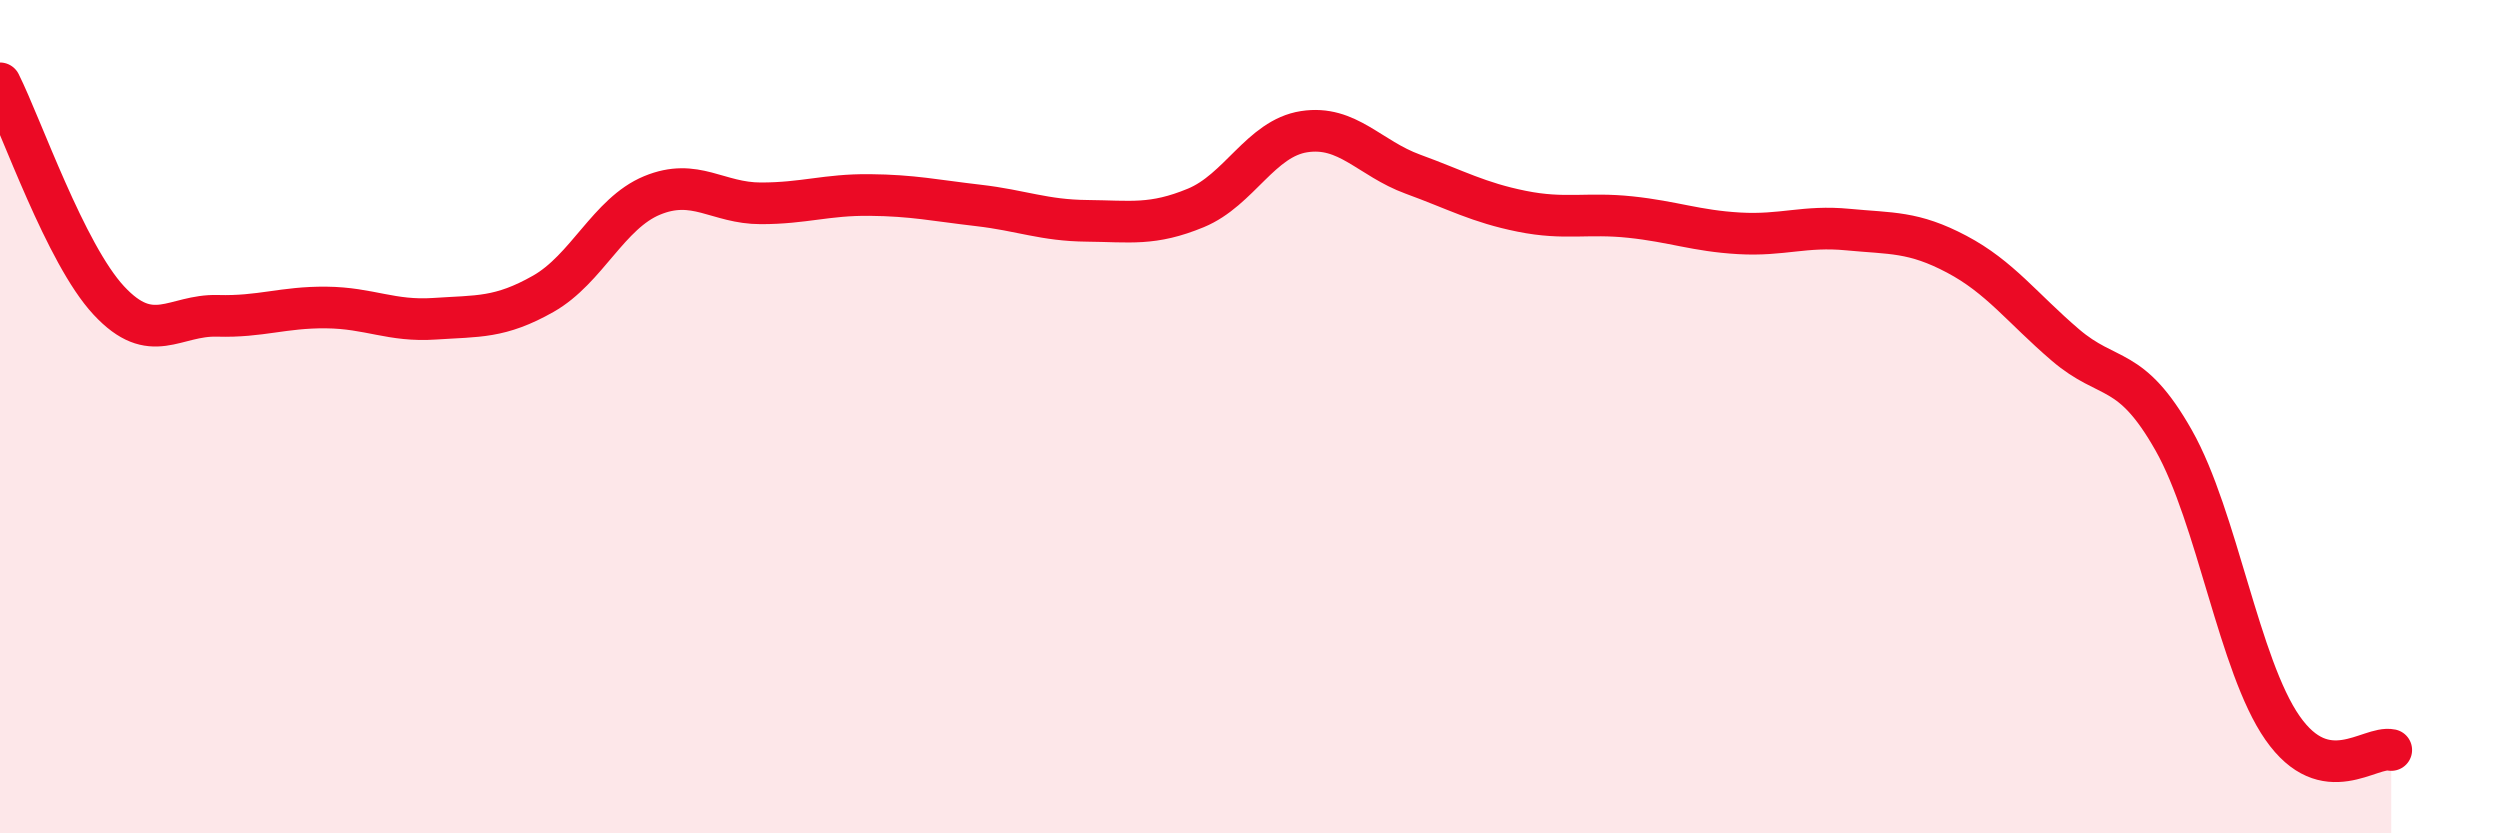
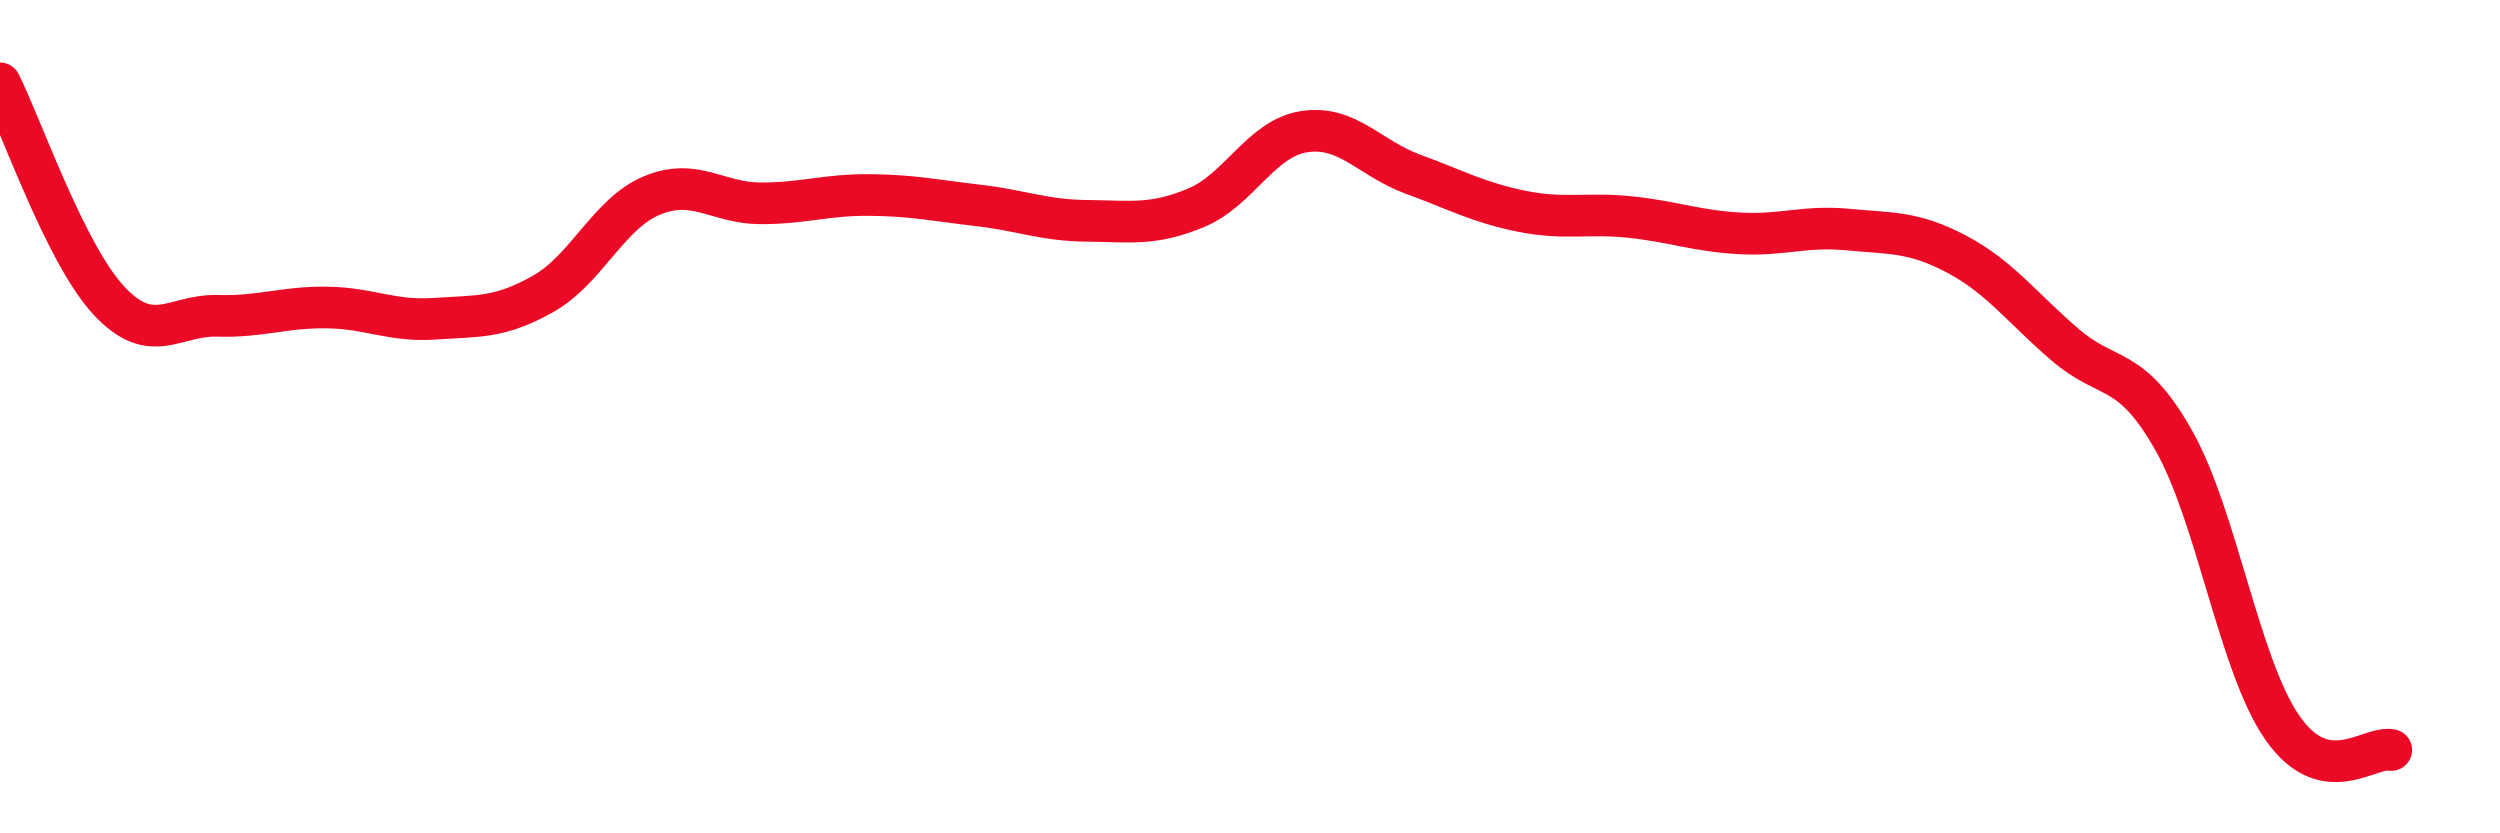
<svg xmlns="http://www.w3.org/2000/svg" width="60" height="20" viewBox="0 0 60 20">
-   <path d="M 0,2 C 0.52,3.04 1.57,6.09 2.61,7.21 C 3.65,8.33 4.18,7.55 5.22,7.58 C 6.26,7.61 6.79,7.37 7.83,7.38 C 8.87,7.39 9.39,7.72 10.43,7.65 C 11.47,7.58 12,7.64 13.04,7.05 C 14.08,6.46 14.61,5.12 15.65,4.69 C 16.69,4.26 17.22,4.88 18.26,4.88 C 19.3,4.88 19.83,4.67 20.87,4.68 C 21.91,4.69 22.44,4.81 23.48,4.93 C 24.52,5.05 25.05,5.29 26.09,5.3 C 27.13,5.31 27.66,5.42 28.7,4.99 C 29.74,4.56 30.26,3.32 31.3,3.16 C 32.34,3 32.87,3.8 33.91,4.18 C 34.95,4.56 35.48,4.86 36.52,5.07 C 37.56,5.28 38.09,5.1 39.13,5.21 C 40.17,5.32 40.7,5.54 41.74,5.6 C 42.78,5.66 43.31,5.41 44.35,5.51 C 45.39,5.61 45.92,5.55 46.96,6.1 C 48,6.65 48.53,7.39 49.57,8.28 C 50.61,9.17 51.13,8.73 52.17,10.57 C 53.21,12.41 53.74,15.98 54.78,17.47 C 55.82,18.96 56.87,17.89 57.39,18L57.39 20L0 20Z" fill="#EB0A25" opacity="0.1" stroke-linecap="round" stroke-linejoin="round" />
  <path d="M 0,2 C 0.52,3.04 1.57,6.09 2.61,7.21 C 3.65,8.33 4.18,7.55 5.22,7.58 C 6.26,7.61 6.79,7.37 7.83,7.38 C 8.87,7.39 9.39,7.72 10.43,7.65 C 11.47,7.58 12,7.64 13.04,7.05 C 14.08,6.46 14.61,5.12 15.65,4.69 C 16.69,4.26 17.22,4.88 18.26,4.88 C 19.3,4.88 19.83,4.67 20.87,4.68 C 21.91,4.69 22.44,4.81 23.48,4.93 C 24.52,5.05 25.05,5.29 26.09,5.3 C 27.13,5.31 27.66,5.42 28.7,4.99 C 29.74,4.56 30.26,3.32 31.3,3.16 C 32.34,3 32.87,3.8 33.91,4.18 C 34.95,4.56 35.48,4.86 36.52,5.07 C 37.56,5.28 38.09,5.1 39.13,5.21 C 40.17,5.32 40.7,5.54 41.74,5.6 C 42.78,5.66 43.31,5.41 44.35,5.51 C 45.39,5.61 45.92,5.55 46.96,6.1 C 48,6.65 48.53,7.39 49.57,8.28 C 50.61,9.17 51.13,8.73 52.17,10.57 C 53.21,12.41 53.74,15.98 54.78,17.47 C 55.82,18.96 56.87,17.89 57.39,18" stroke="#EB0A25" stroke-width="1" fill="none" stroke-linecap="round" stroke-linejoin="round" />
</svg>